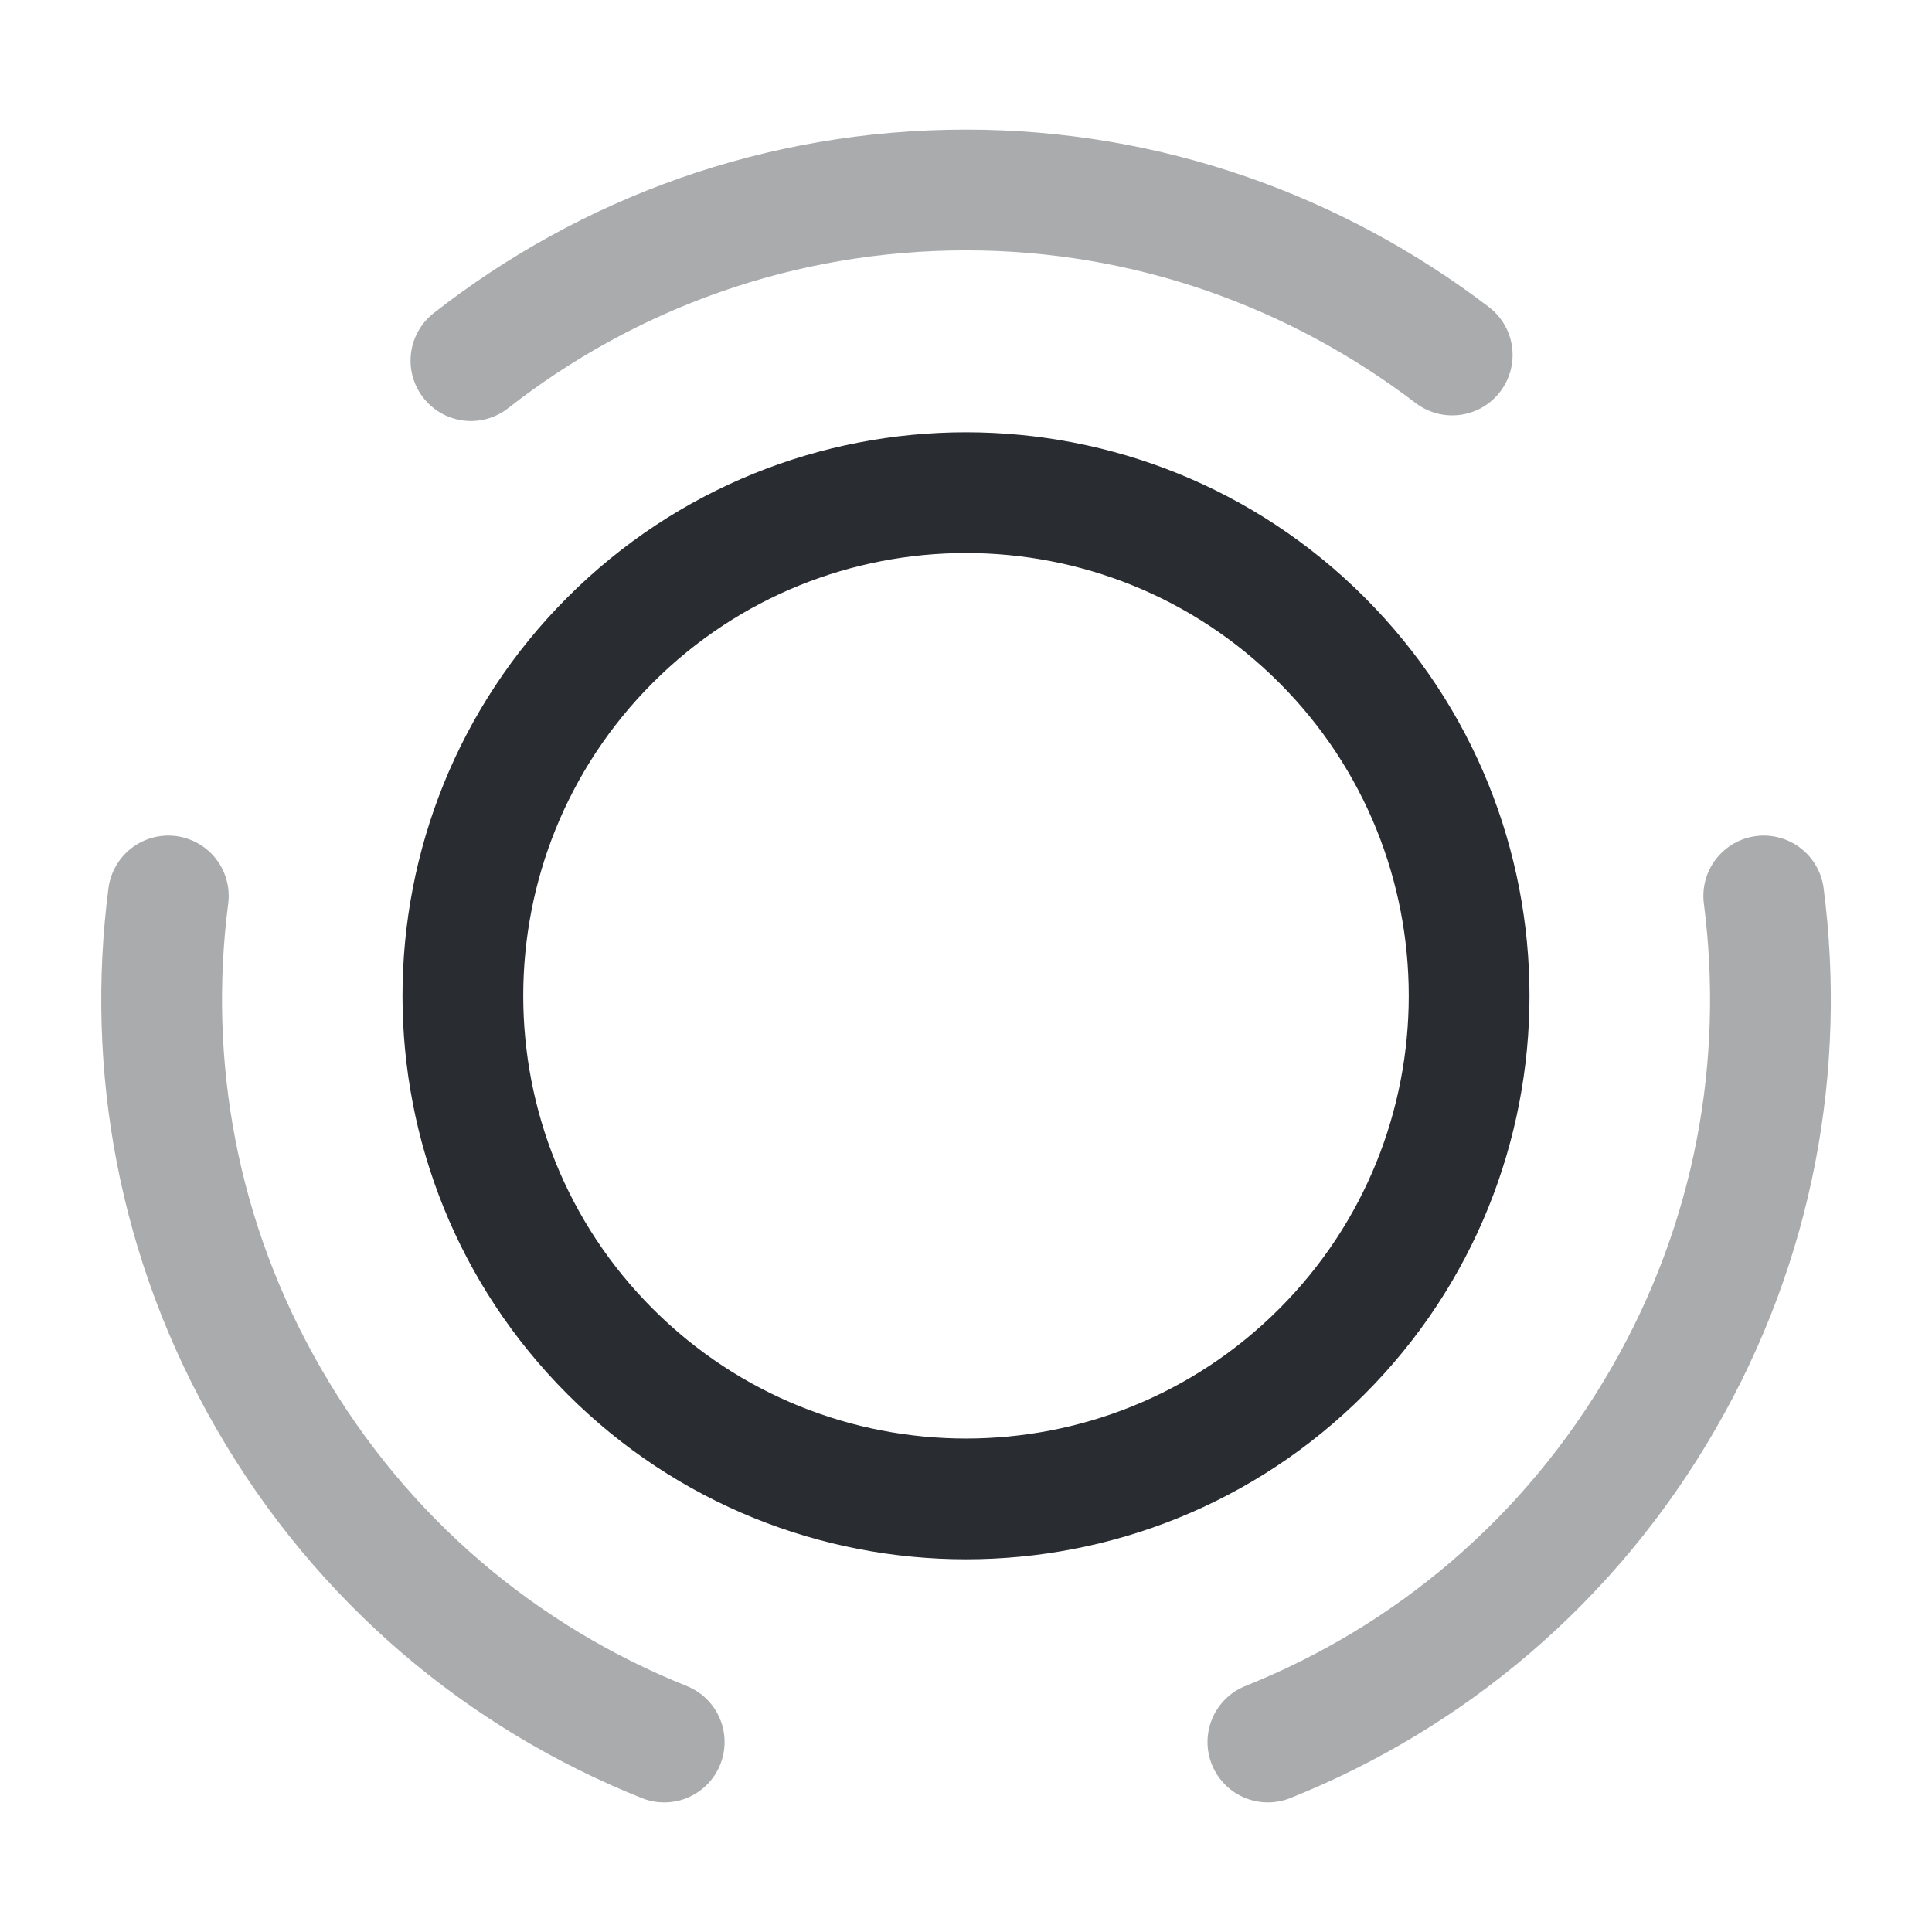
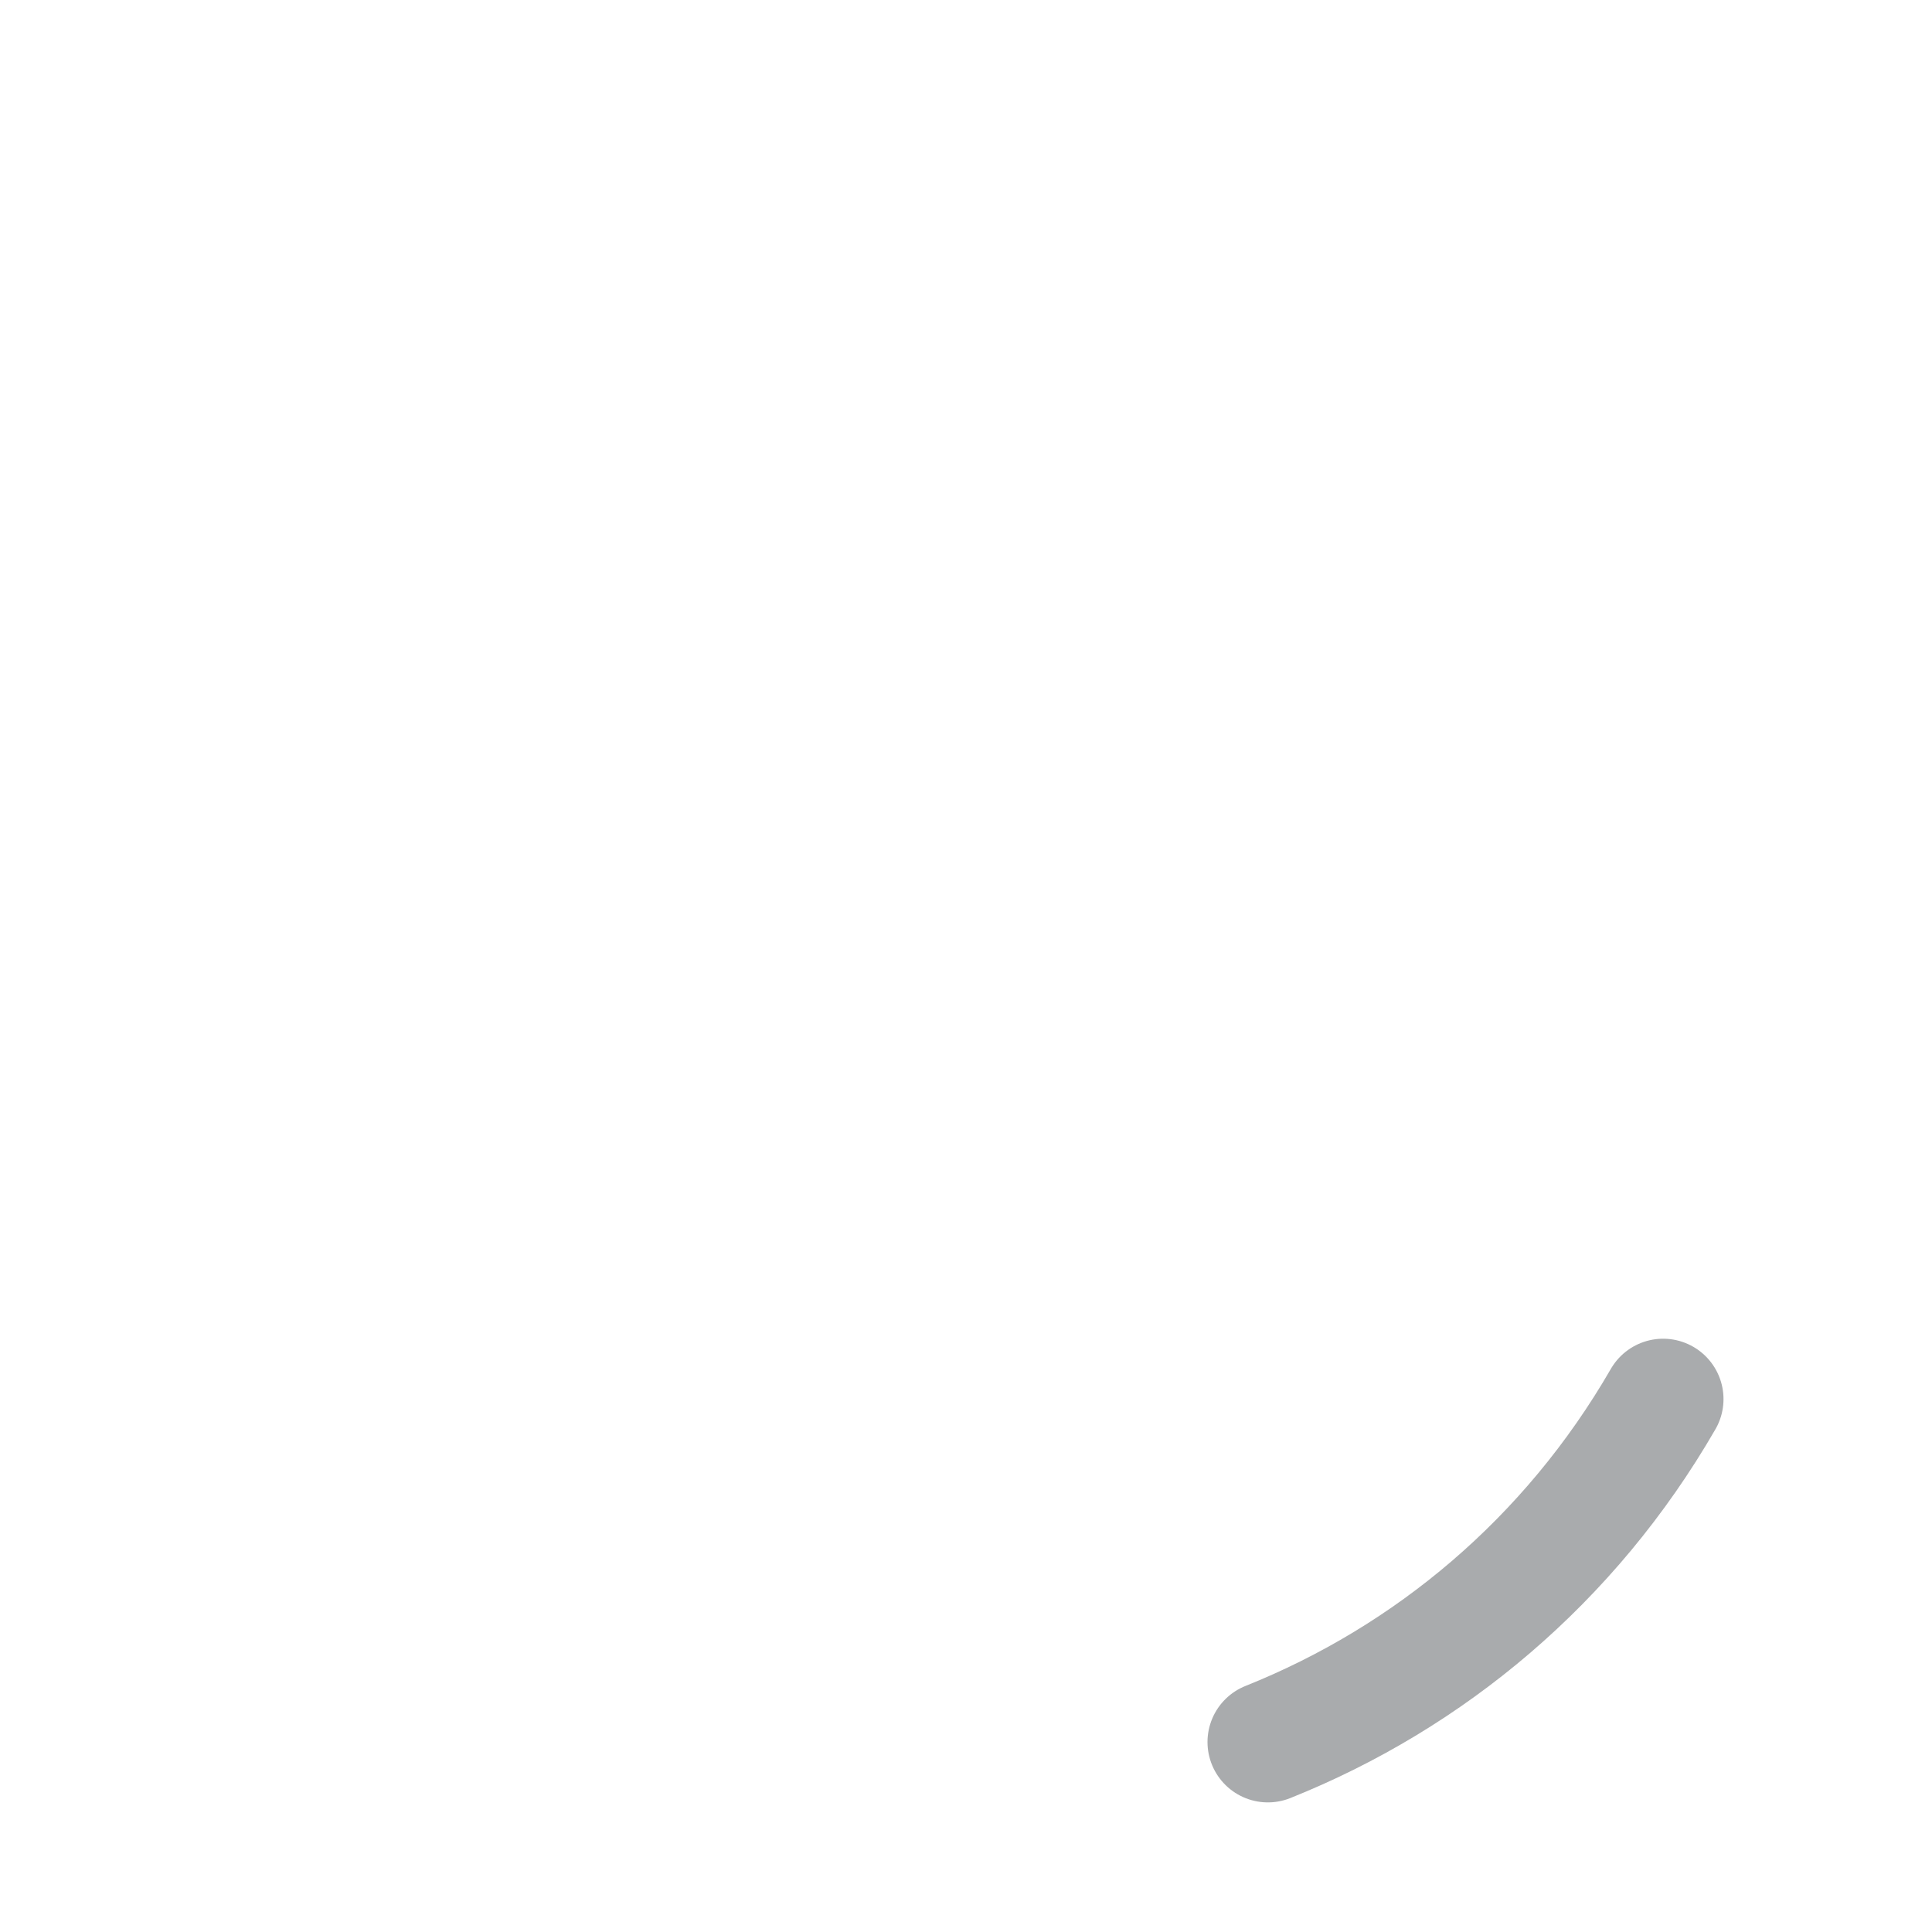
<svg xmlns="http://www.w3.org/2000/svg" width="24" height="24" viewBox="0 0 24 24" fill="none">
-   <path d="M16.42 7.95C18.86 10.39 18.86 14.35 16.42 16.79C13.98 19.23 10.02 19.23 7.58 16.79C5.14 14.35 5.14 10.39 7.58 7.95C10.02 5.51 13.98 5.51 16.42 7.95Z" stroke="#292D32" stroke-width="1.5" stroke-linecap="round" stroke-linejoin="round" />
-   <path opacity="0.4" d="M8.251 21.64C6.251 20.84 4.501 19.39 3.341 17.38C2.201 15.41 1.821 13.22 2.091 11.13" stroke="#292D32" stroke-width="1.5" stroke-linecap="round" stroke-linejoin="round" />
-   <path opacity="0.4" d="M5.85 4.48C7.55 3.15 9.68 2.36 12 2.36C14.27 2.36 16.36 3.13 18.04 4.41" stroke="#292D32" stroke-width="1.5" stroke-linecap="round" stroke-linejoin="round" />
-   <path opacity="0.4" d="M15.75 21.64C17.75 20.84 19.5 19.39 20.66 17.38C21.8 15.41 22.18 13.22 21.91 11.13" stroke="#292D32" stroke-width="1.5" stroke-linecap="round" stroke-linejoin="round" />
+   <path opacity="0.4" d="M15.75 21.64C17.75 20.84 19.5 19.39 20.66 17.38" stroke="#292D32" stroke-width="1.5" stroke-linecap="round" stroke-linejoin="round" />
</svg>